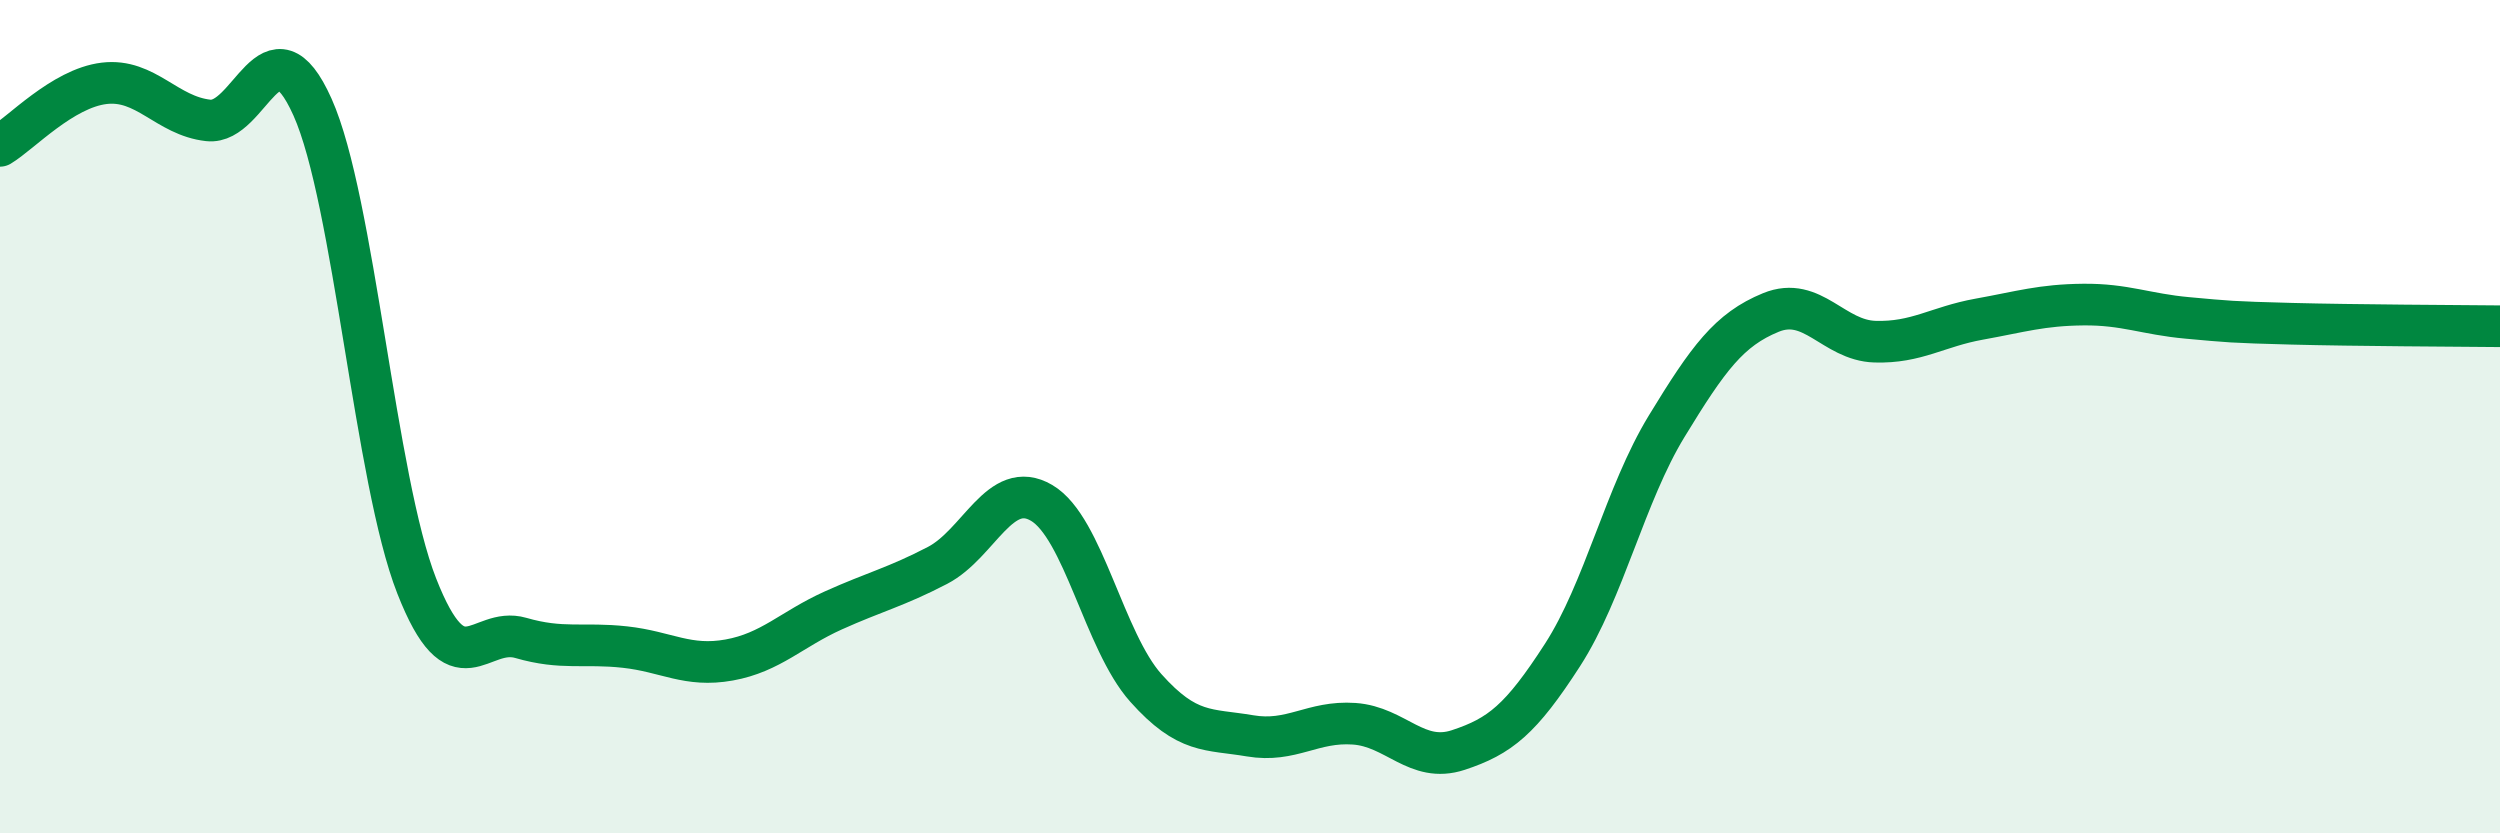
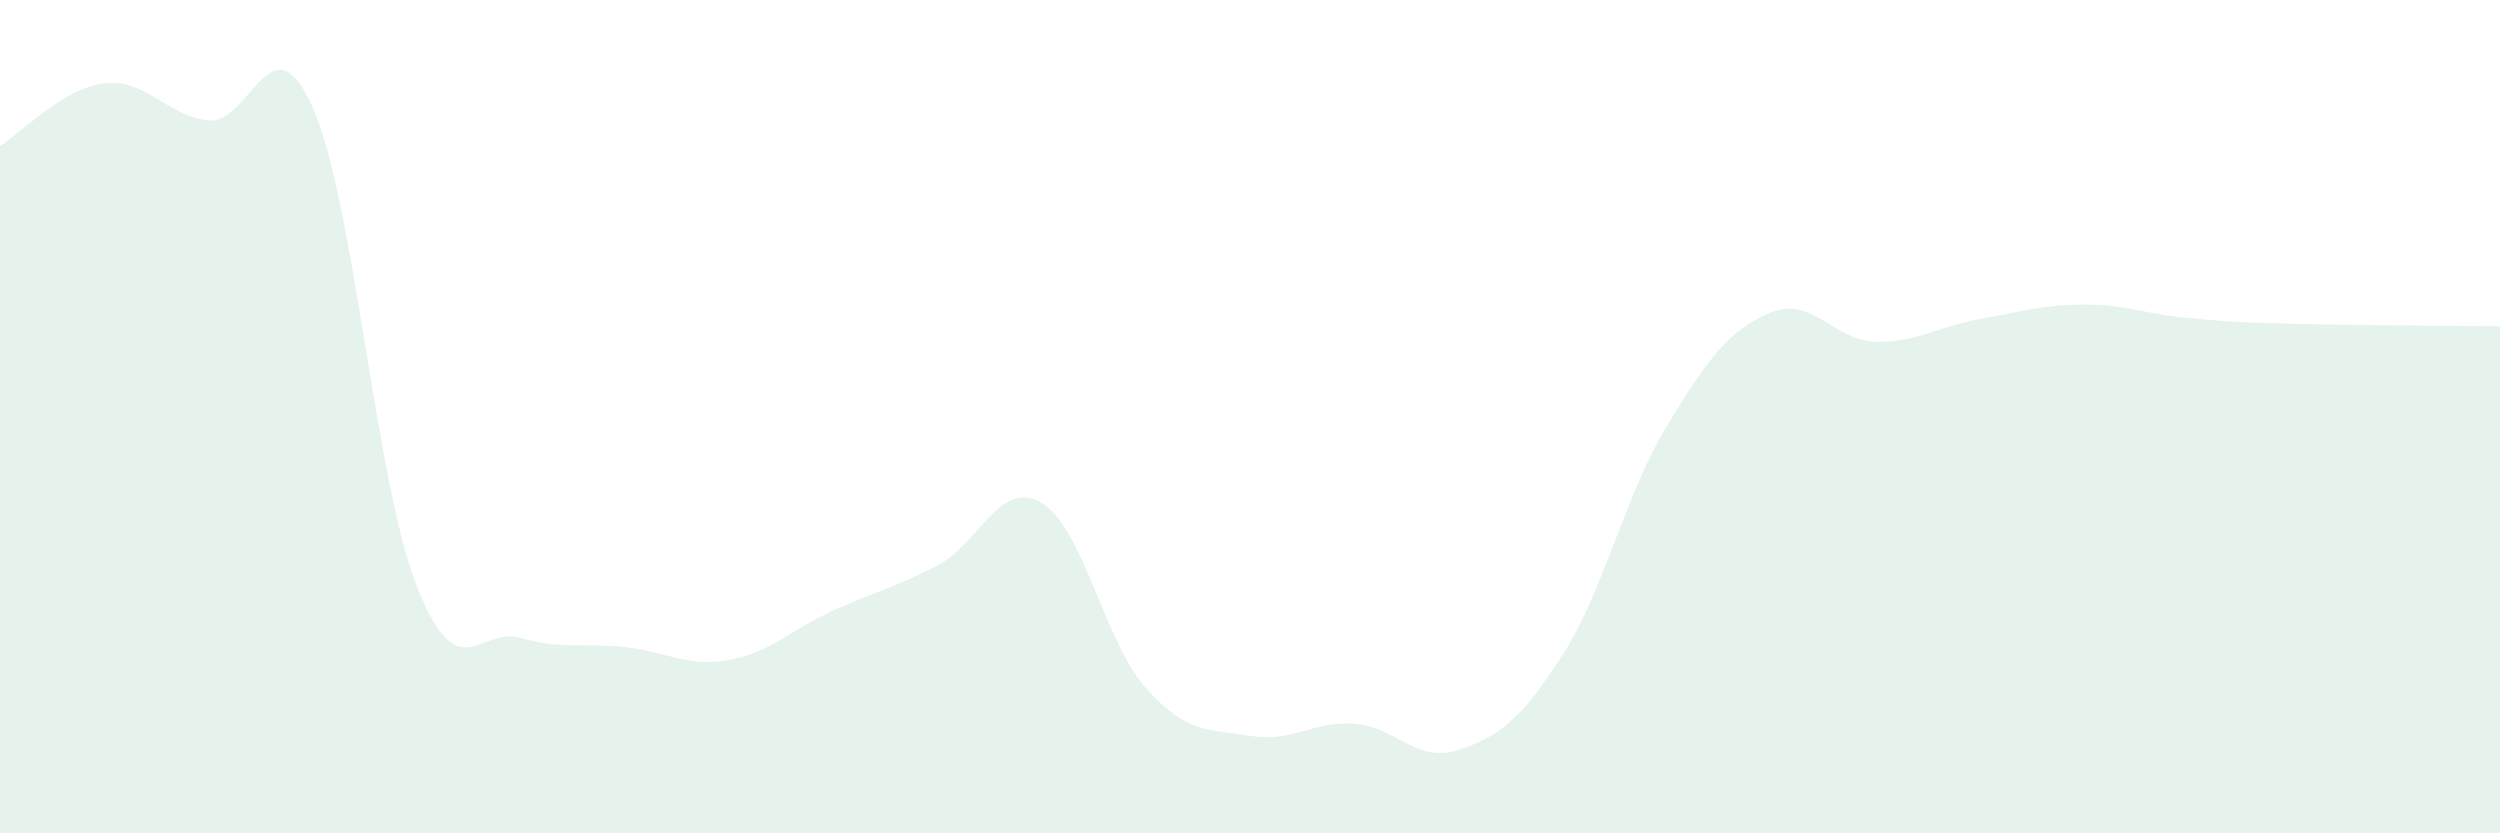
<svg xmlns="http://www.w3.org/2000/svg" width="60" height="20" viewBox="0 0 60 20">
  <path d="M 0,3.5 C 0.5,3.2 1.5,2.12 2.5,2 C 3.5,1.88 4,2.78 5,2.89 C 6,3 6.5,0.34 7.5,2.57 C 8.5,4.8 9,11.51 10,14.06 C 11,16.61 11.5,15.02 12.5,15.31 C 13.5,15.6 14,15.42 15,15.53 C 16,15.64 16.5,16.02 17.5,15.84 C 18.5,15.66 19,15.1 20,14.65 C 21,14.2 21.5,14.09 22.5,13.57 C 23.5,13.05 24,11.48 25,12.07 C 26,12.66 26.5,15.39 27.5,16.51 C 28.5,17.63 29,17.49 30,17.66 C 31,17.83 31.5,17.3 32.5,17.37 C 33.5,17.44 34,18.33 35,18 C 36,17.67 36.5,17.27 37.5,15.72 C 38.5,14.17 39,11.87 40,10.23 C 41,8.59 41.5,7.91 42.5,7.5 C 43.5,7.09 44,8.17 45,8.2 C 46,8.23 46.5,7.84 47.5,7.66 C 48.5,7.48 49,7.32 50,7.31 C 51,7.3 51.5,7.54 52.5,7.63 C 53.5,7.72 53.5,7.73 55,7.77 C 56.5,7.81 59,7.82 60,7.83L60 20L0 20Z" fill="#008740" opacity="0.1" stroke-linecap="round" stroke-linejoin="round" />
-   <path d="M 0,3.5 C 0.5,3.2 1.5,2.12 2.5,2 C 3.5,1.88 4,2.78 5,2.89 C 6,3 6.5,0.34 7.5,2.57 C 8.5,4.8 9,11.51 10,14.06 C 11,16.61 11.5,15.02 12.5,15.31 C 13.5,15.6 14,15.42 15,15.53 C 16,15.64 16.5,16.02 17.5,15.84 C 18.5,15.66 19,15.1 20,14.65 C 21,14.2 21.5,14.09 22.5,13.57 C 23.5,13.05 24,11.48 25,12.07 C 26,12.66 26.5,15.39 27.5,16.51 C 28.5,17.63 29,17.49 30,17.66 C 31,17.83 31.5,17.3 32.5,17.37 C 33.5,17.44 34,18.33 35,18 C 36,17.67 36.5,17.27 37.5,15.72 C 38.5,14.17 39,11.87 40,10.23 C 41,8.59 41.5,7.91 42.5,7.5 C 43.5,7.09 44,8.17 45,8.2 C 46,8.23 46.5,7.84 47.5,7.66 C 48.5,7.48 49,7.32 50,7.31 C 51,7.3 51.5,7.54 52.5,7.63 C 53.5,7.72 53.5,7.73 55,7.77 C 56.5,7.81 59,7.82 60,7.83" stroke="#008740" stroke-width="1" fill="none" stroke-linecap="round" stroke-linejoin="round" />
</svg>